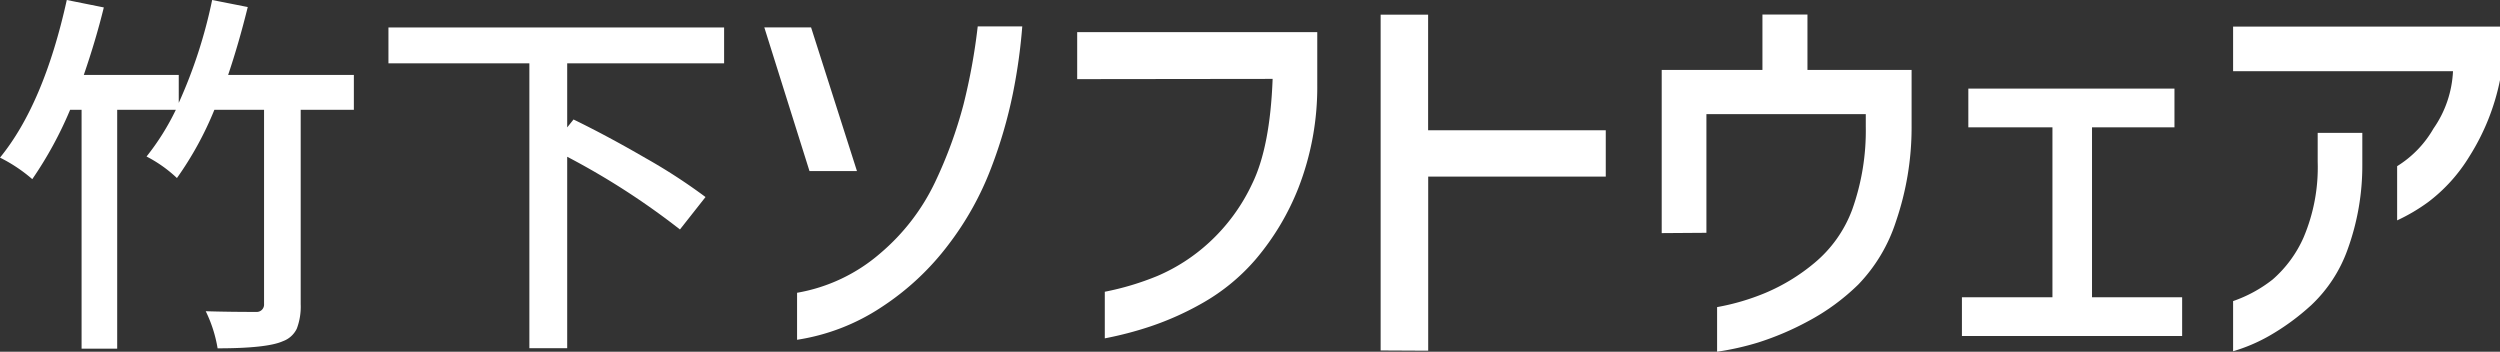
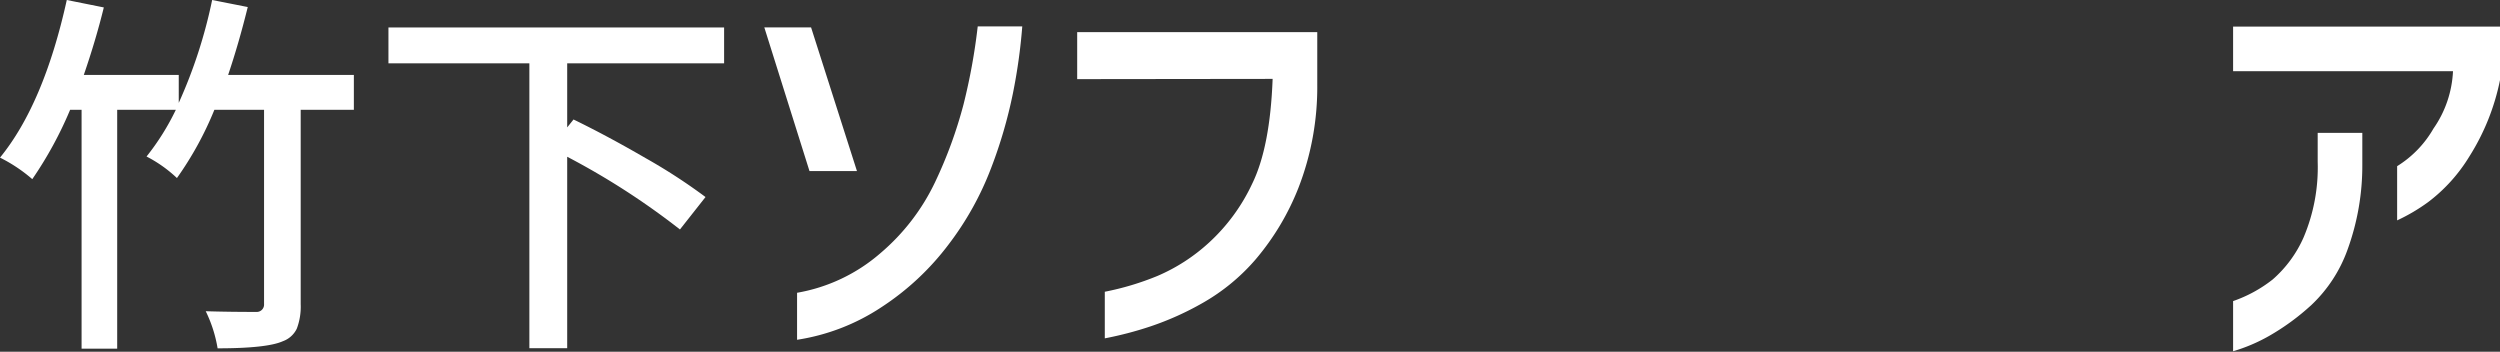
<svg xmlns="http://www.w3.org/2000/svg" width="315.94" height="44.45" viewBox="0 0 315.94 44.45">
  <rect x="0" y="0" width="315.94" height="44.45" fill="#333333" stroke="none" />
  <defs>
    <style>
      .a {
        fill: #fff;
      }
    </style>
  </defs>
  <g>
    <path class="a" d="M44.72,9.47v4.41H38V38.44a7.83,7.83,0,0,1-.49,3.09,3.12,3.12,0,0,1-1.76,1.59q-2,.9-8.25.9A16.93,16.93,0,0,0,26,39.33c1.84.06,4,.09,6.37.09a.93.93,0,0,0,1-1V13.88H27.09a42.3,42.3,0,0,1-4.73,8.62,16.67,16.67,0,0,0-3.84-2.72,31,31,0,0,0,3.7-5.9H14.81V44.06h-4.5V13.88H8.86a48.59,48.59,0,0,1-4.78,8.76A19.46,19.46,0,0,0,0,19.92Q5.54,13.13,8.44,0l4.68.94c-.68,2.78-1.53,5.62-2.53,8.53h12V13A62,62,0,0,0,26.81,0l4.5.89q-1.12,4.55-2.48,8.58Z" />
    <path class="a" d="M91.51,8H71.68v8.1l.8-1q4.26,2.07,9.14,4.9a71.11,71.11,0,0,1,7.54,4.9L85.93,29a93.32,93.32,0,0,0-14.25-9.19V44H66.9V8H49.09V3.47H91.51Z" />
    <path class="a" d="M102.5,3.46l5.8,18.16h-6L96.59,3.46Zm-1.77,39.48V37a21.7,21.7,0,0,0,10.53-5,26.94,26.94,0,0,0,6.92-9,55.9,55.9,0,0,0,3.58-9.78,75.83,75.83,0,0,0,1.8-9.88h5.63A70.43,70.43,0,0,1,128,11.84a59.33,59.33,0,0,1-2.74,9.38,38.4,38.4,0,0,1-5.37,9.66,33.59,33.59,0,0,1-8.48,7.93A26.56,26.56,0,0,1,100.73,42.94Z" />
    <path class="a" d="M136.13,10V4.06h30.34v6.6a35.1,35.1,0,0,1-2.39,13.11,32.08,32.08,0,0,1-5.39,9,25.31,25.31,0,0,1-6.64,5.48,37.2,37.2,0,0,1-6.66,3,45.15,45.15,0,0,1-5.77,1.51V36.87a35.18,35.18,0,0,0,6.66-2,23,23,0,0,0,6.52-4.22,23.69,23.69,0,0,0,5.46-7.46q2.25-4.62,2.57-13.22Z" />
-     <path class="a" d="M174.48,44.29V1.85h6V16.46h22.45v5.86H180.49v22Z" />
-     <path class="a" d="M210,29.46V8.84h12.73v-7h5.69v7h13.16v7.3A36.65,36.65,0,0,1,239.6,28a20.51,20.51,0,0,1-4.75,7.95,27.51,27.51,0,0,1-6.34,4.64,36.28,36.28,0,0,1-6.31,2.69A34.94,34.94,0,0,1,217,44.45V38.81A29.27,29.27,0,0,0,223.14,37a24.43,24.43,0,0,0,6.15-3.76,16,16,0,0,0,4.78-6.74A29.67,29.67,0,0,0,235.79,16V14.42H215.65v15Z" />
-     <path class="a" d="M248.75,16.09V11.2H274.8v4.89H264.38V37.57h11.39v4.89H247.94V37.57h11.44V16.09Z" />
    <path class="a" d="M282.21,9V3.36h33.73v6.76a28.57,28.57,0,0,1-3.87,9.65,20.72,20.72,0,0,1-5.21,5.77,23,23,0,0,1-3.92,2.31V21a13.46,13.46,0,0,0,4.59-4.75A13.76,13.76,0,0,0,310,9Zm0,29.05a17.07,17.07,0,0,0,5-2.73A15.15,15.15,0,0,0,291.12,30a22.65,22.65,0,0,0,1.78-9.56V16.79h5.64v4a31,31,0,0,1-1.86,10.74,17.89,17.89,0,0,1-4.56,7,29.55,29.55,0,0,1-5.37,3.93,21.49,21.49,0,0,1-4.54,1.93Z" />
  </g>
</svg>